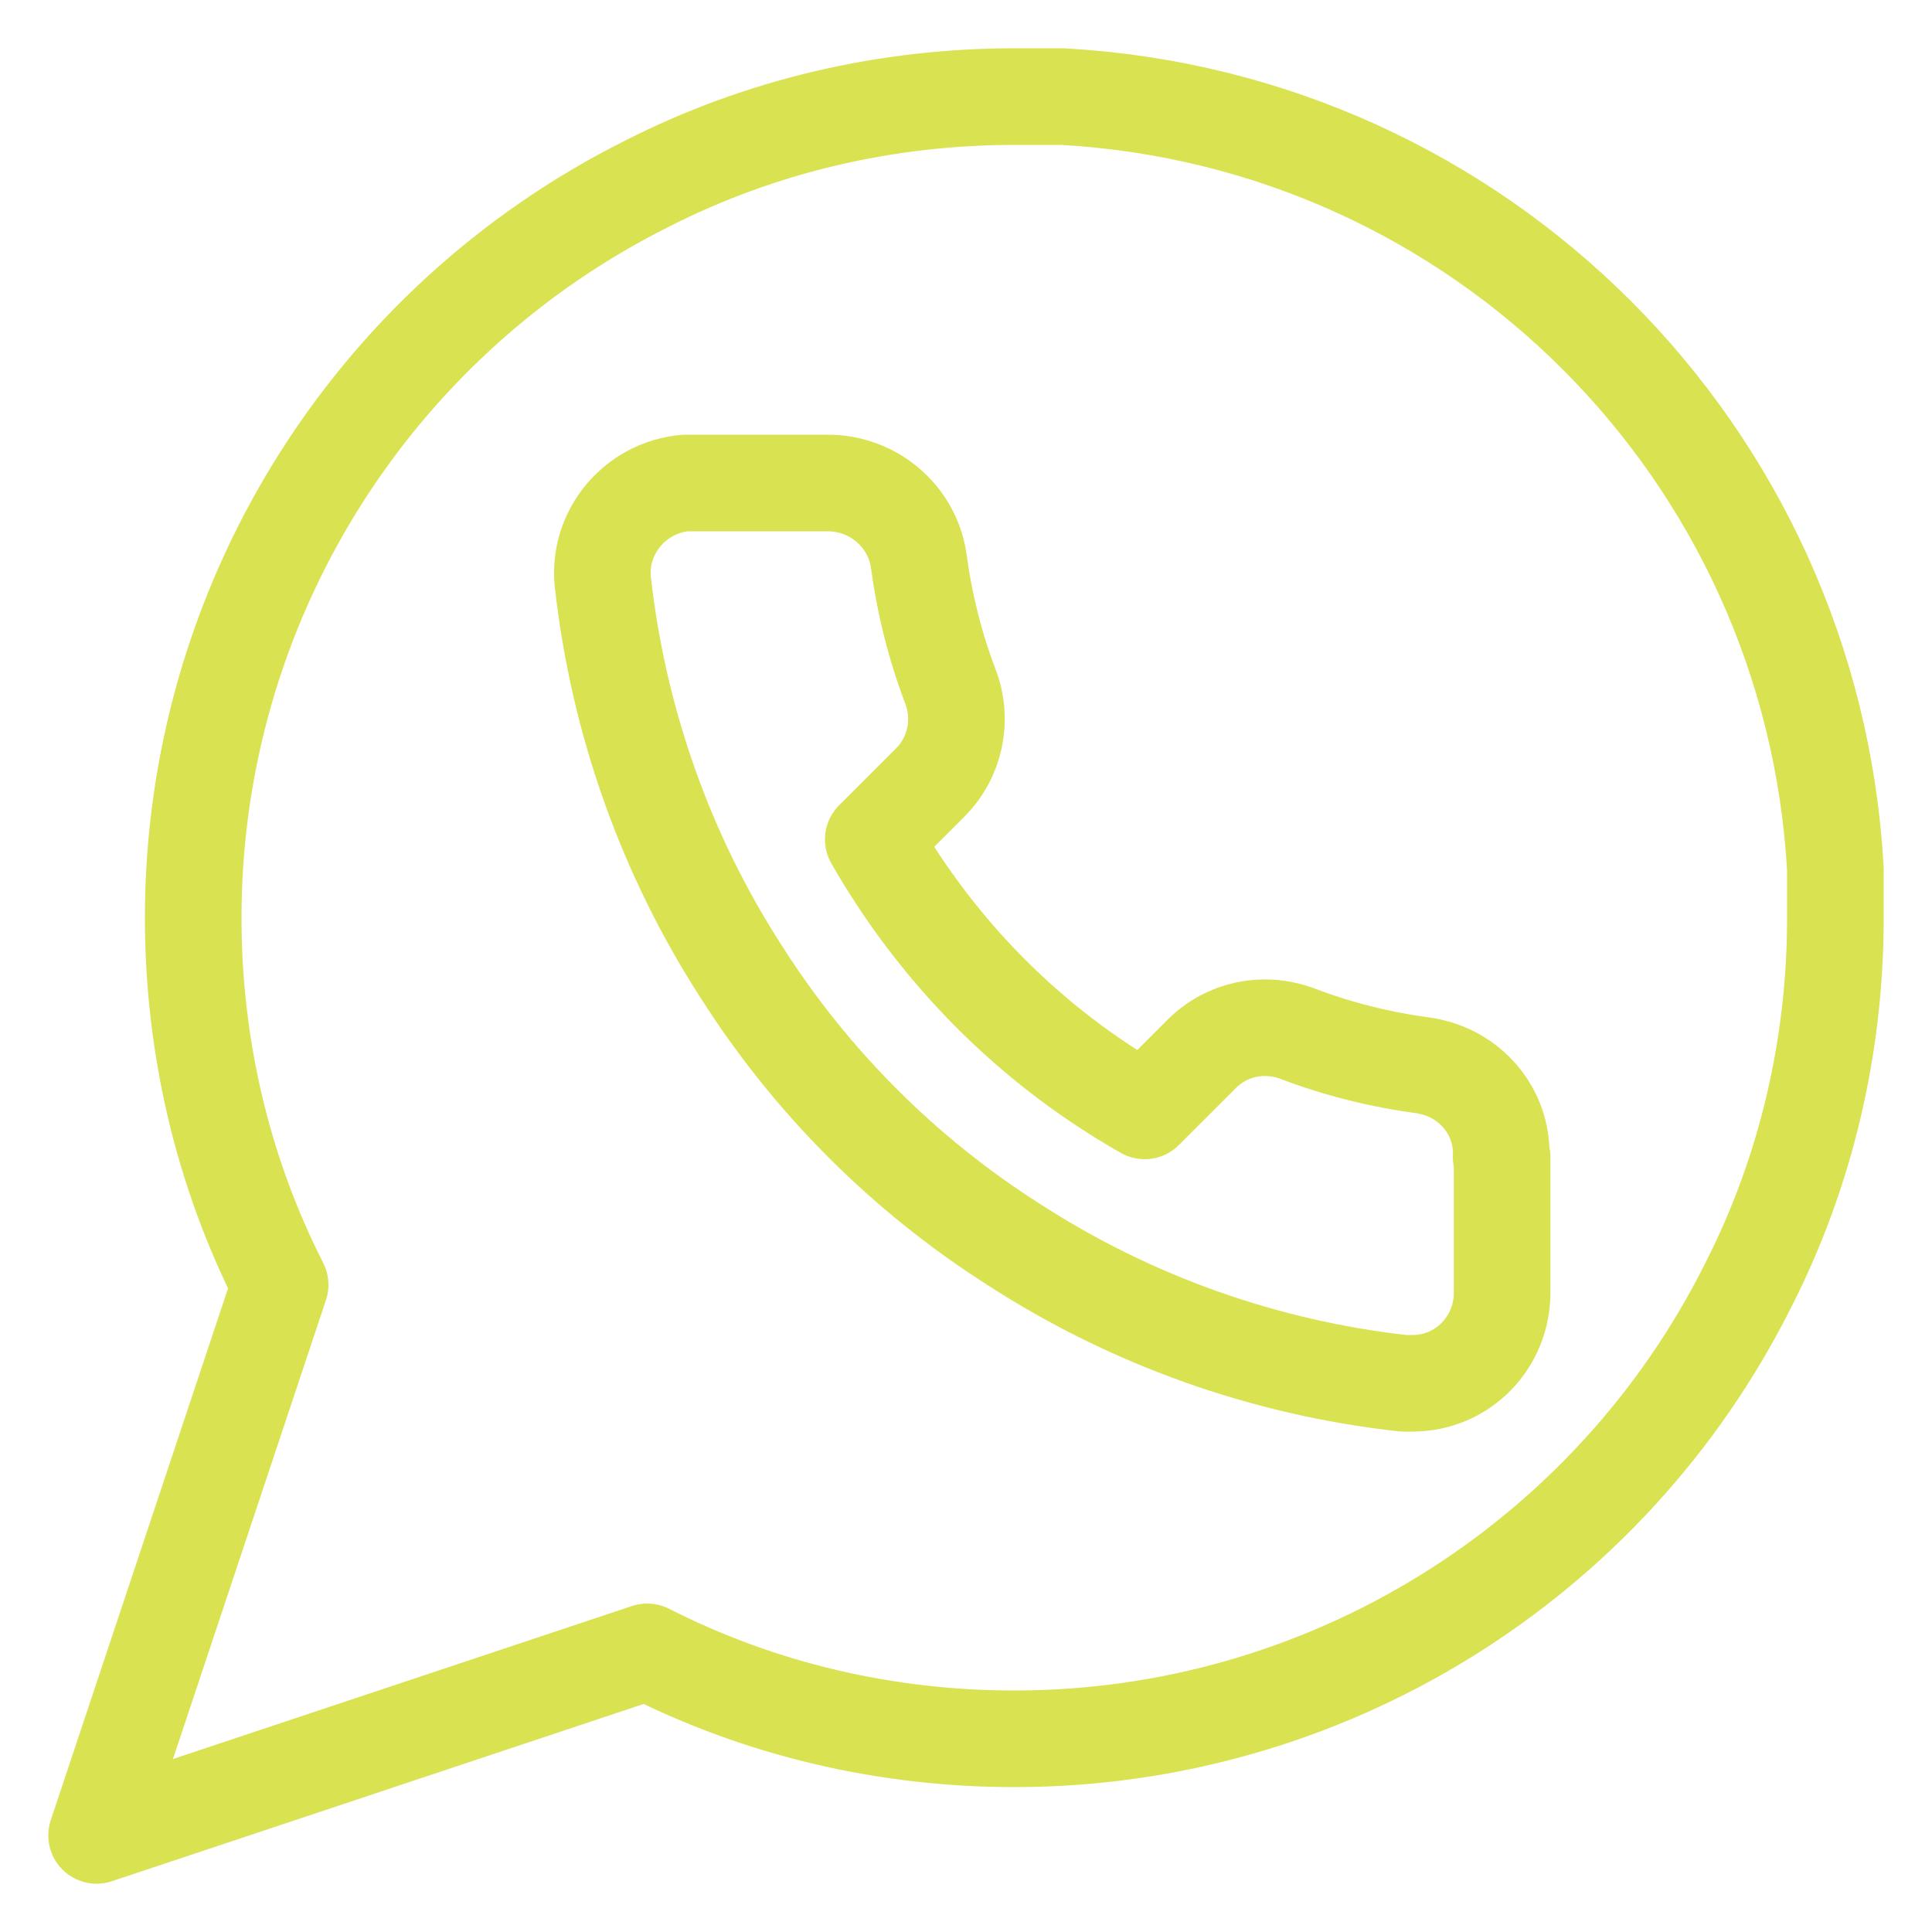
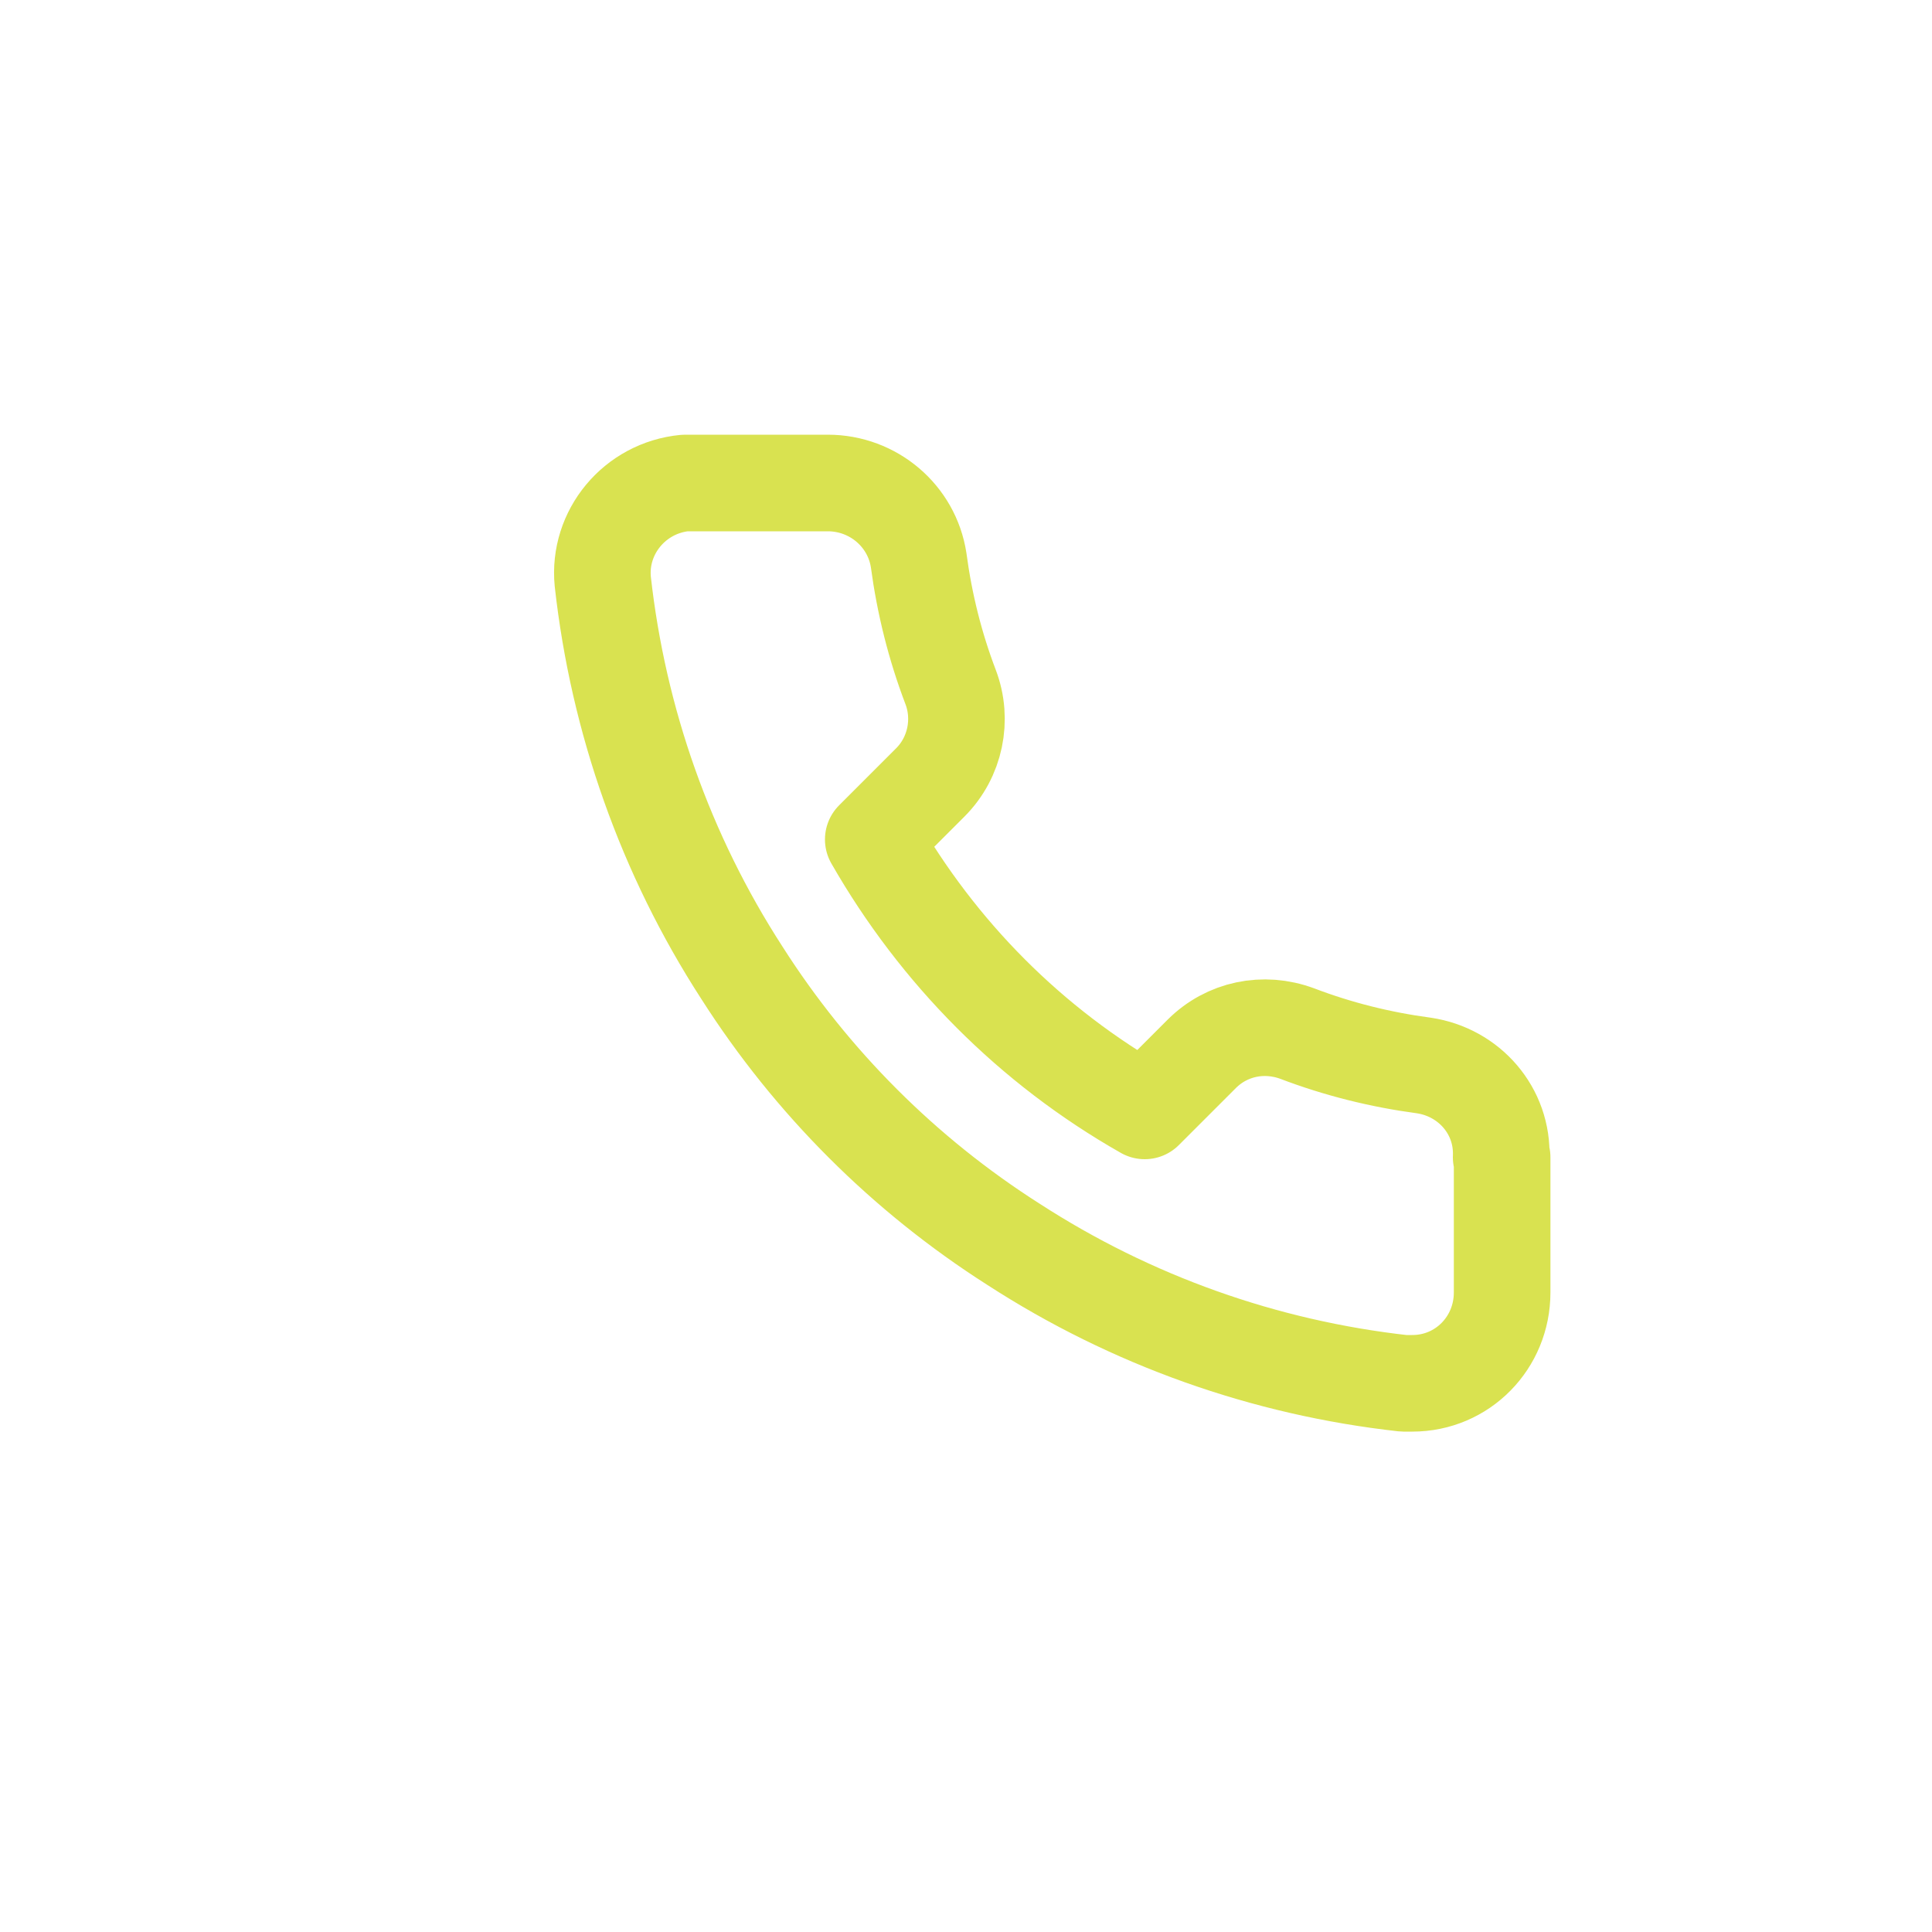
<svg xmlns="http://www.w3.org/2000/svg" id="Layer_1" data-name="Layer 1" viewBox="0 0 20 20">
  <defs>
    <style>
      .cls-1 {
        fill: none;
        stroke: #d9e250;
        stroke-linecap: round;
        stroke-linejoin: round;
      }
    </style>
  </defs>
-   <path class="cls-1" d="M19,9.5c0,1.32-.3,2.62-.9,3.8-1.44,2.88-4.38,4.7-7.6,4.7-1.32,0-2.62-.3-3.8-.9l-5.7,1.9,1.9-5.7c-.6-1.18-.9-2.48-.9-3.8,0-3.22,1.82-6.16,4.7-7.6,1.18-.6,2.48-.9,3.8-.9h.5c4.32.24,7.76,3.68,8,8v.5Z" />
  <path class="cls-1" d="M15.55,11.98v1.4c0,.52-.41.94-.93.94-.03,0-.06,0-.09,0-1.44-.16-2.82-.65-4.04-1.44-1.13-.72-2.09-1.68-2.81-2.81-.79-1.22-1.28-2.61-1.44-4.05-.05-.51.33-.97.85-1.02.03,0,.06,0,.08,0h1.4c.47,0,.87.34.94.8.06.45.17.89.33,1.31.13.34.05.73-.21.99l-.59.59c.67,1.17,1.63,2.14,2.81,2.81l.59-.59c.26-.26.64-.34.99-.21.42.16.86.27,1.31.33.47.07.82.47.8.95Z" />
</svg>